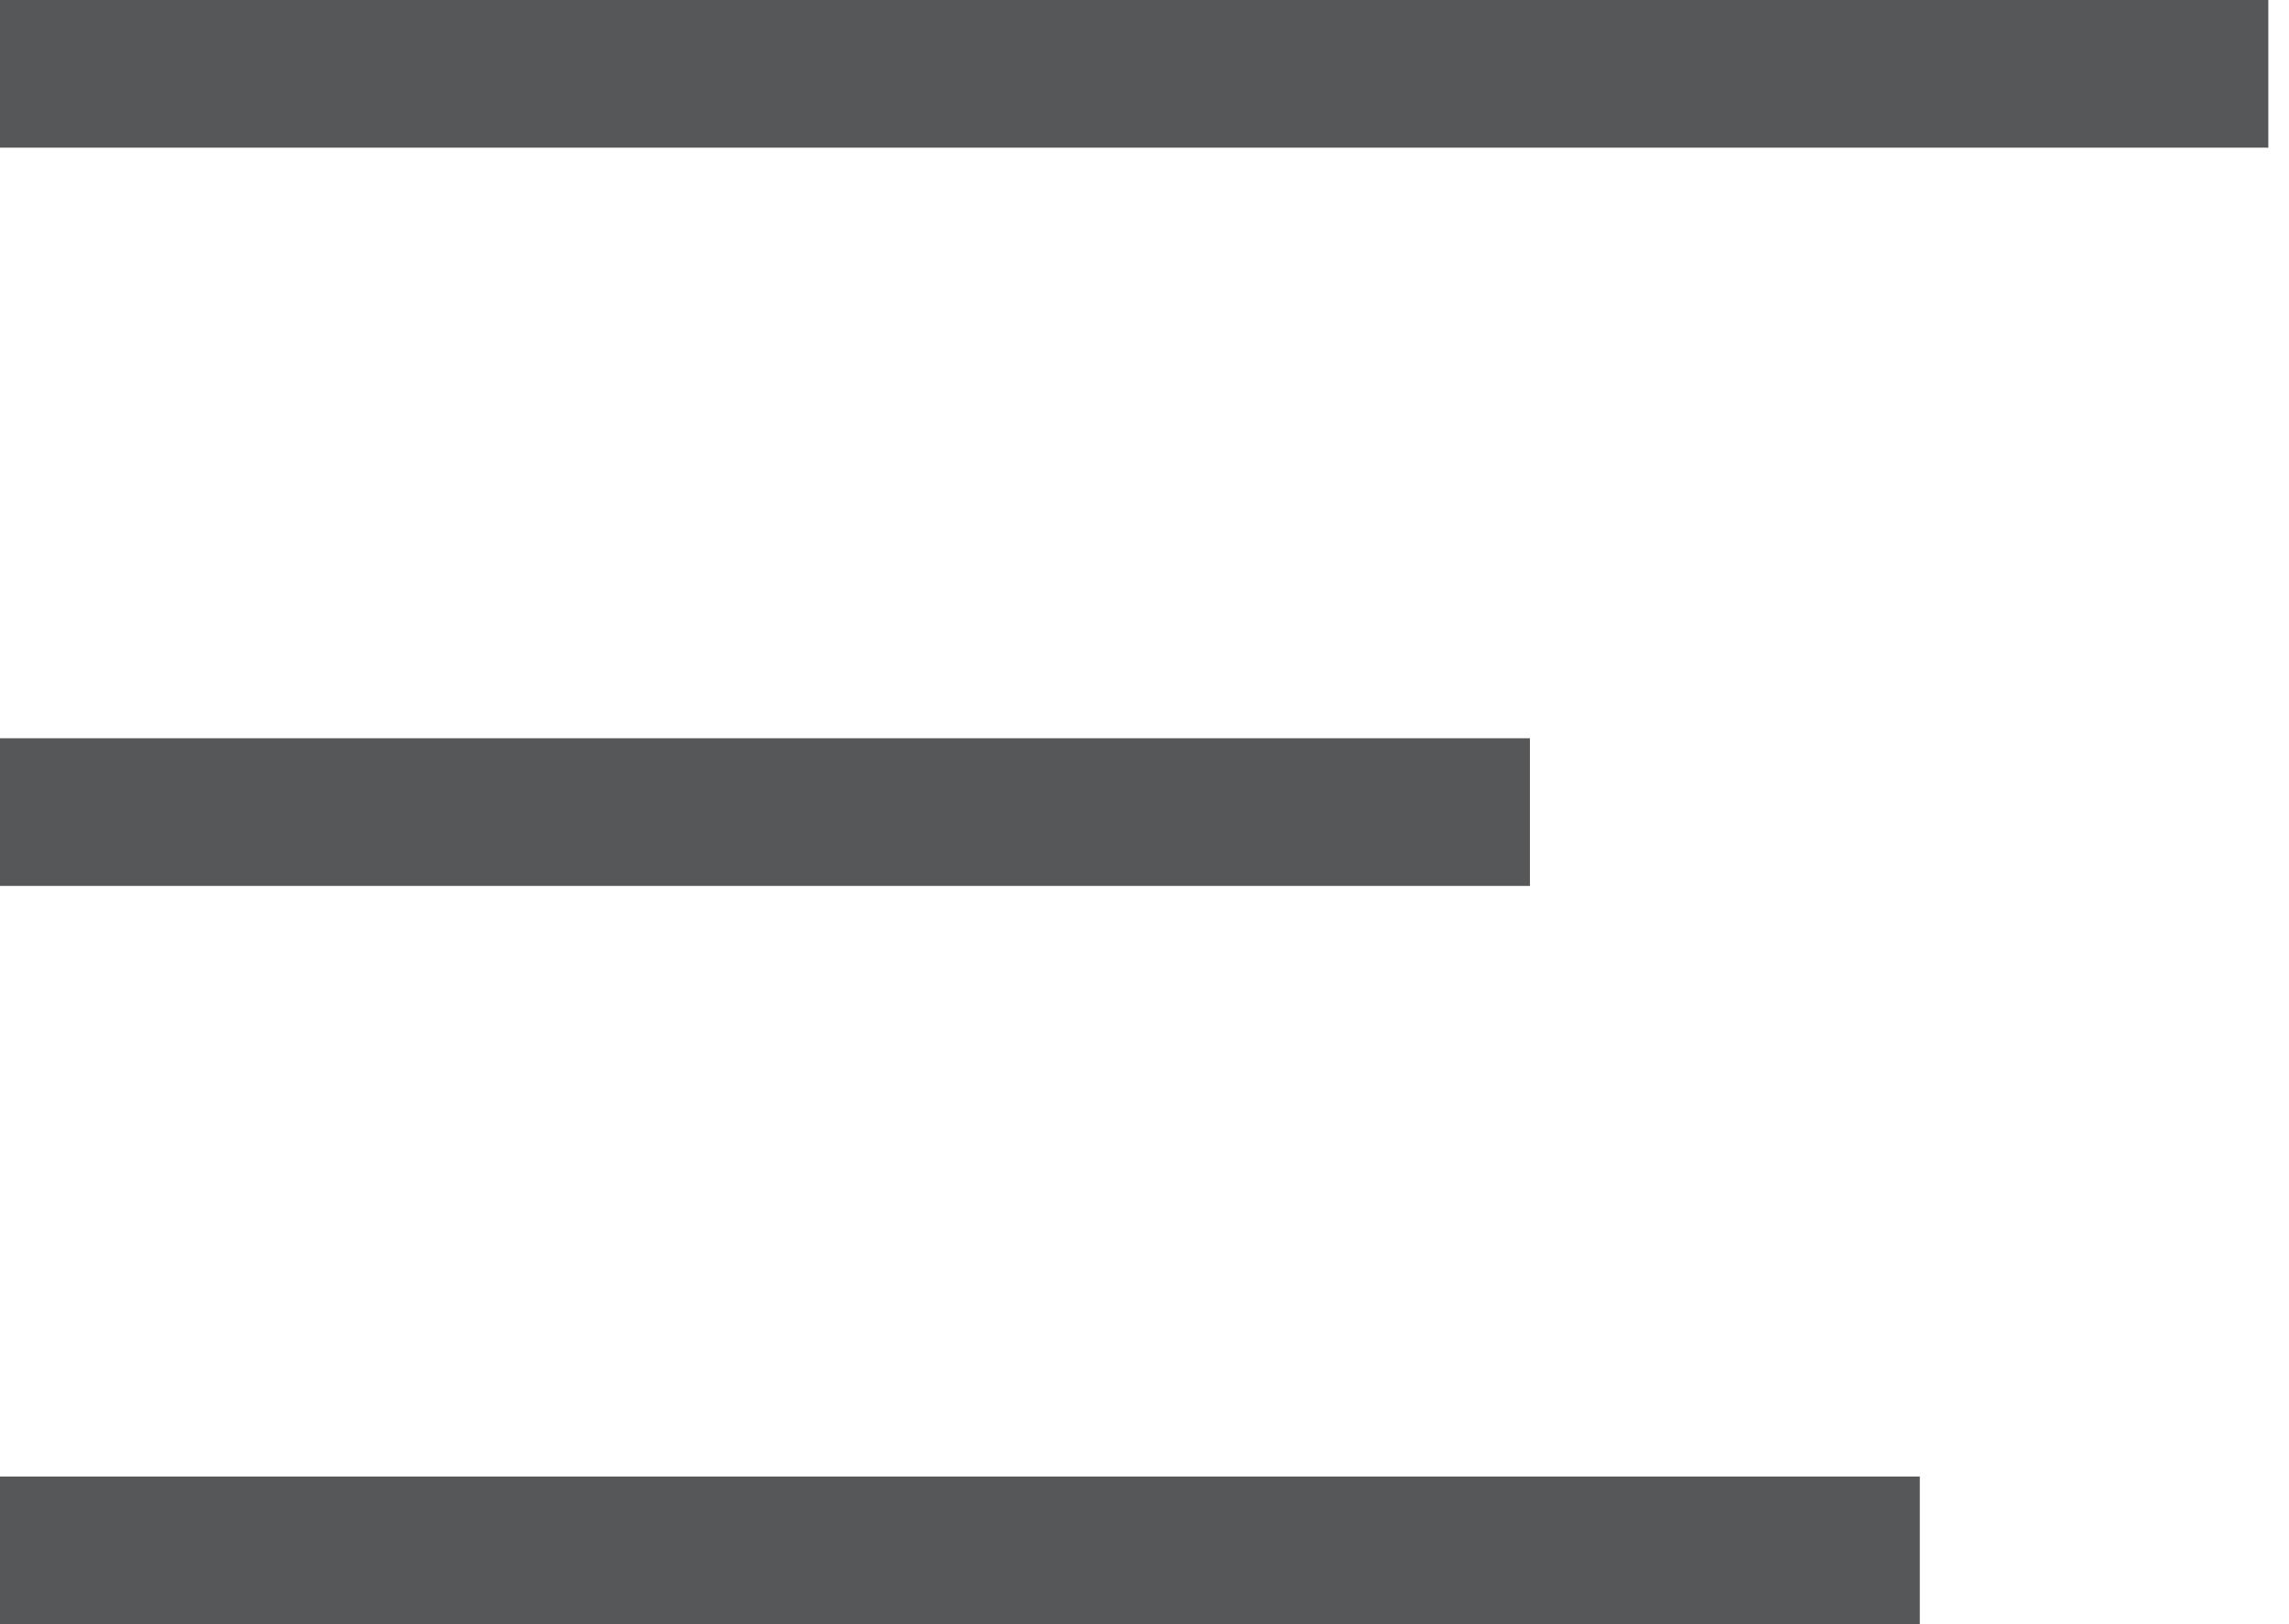
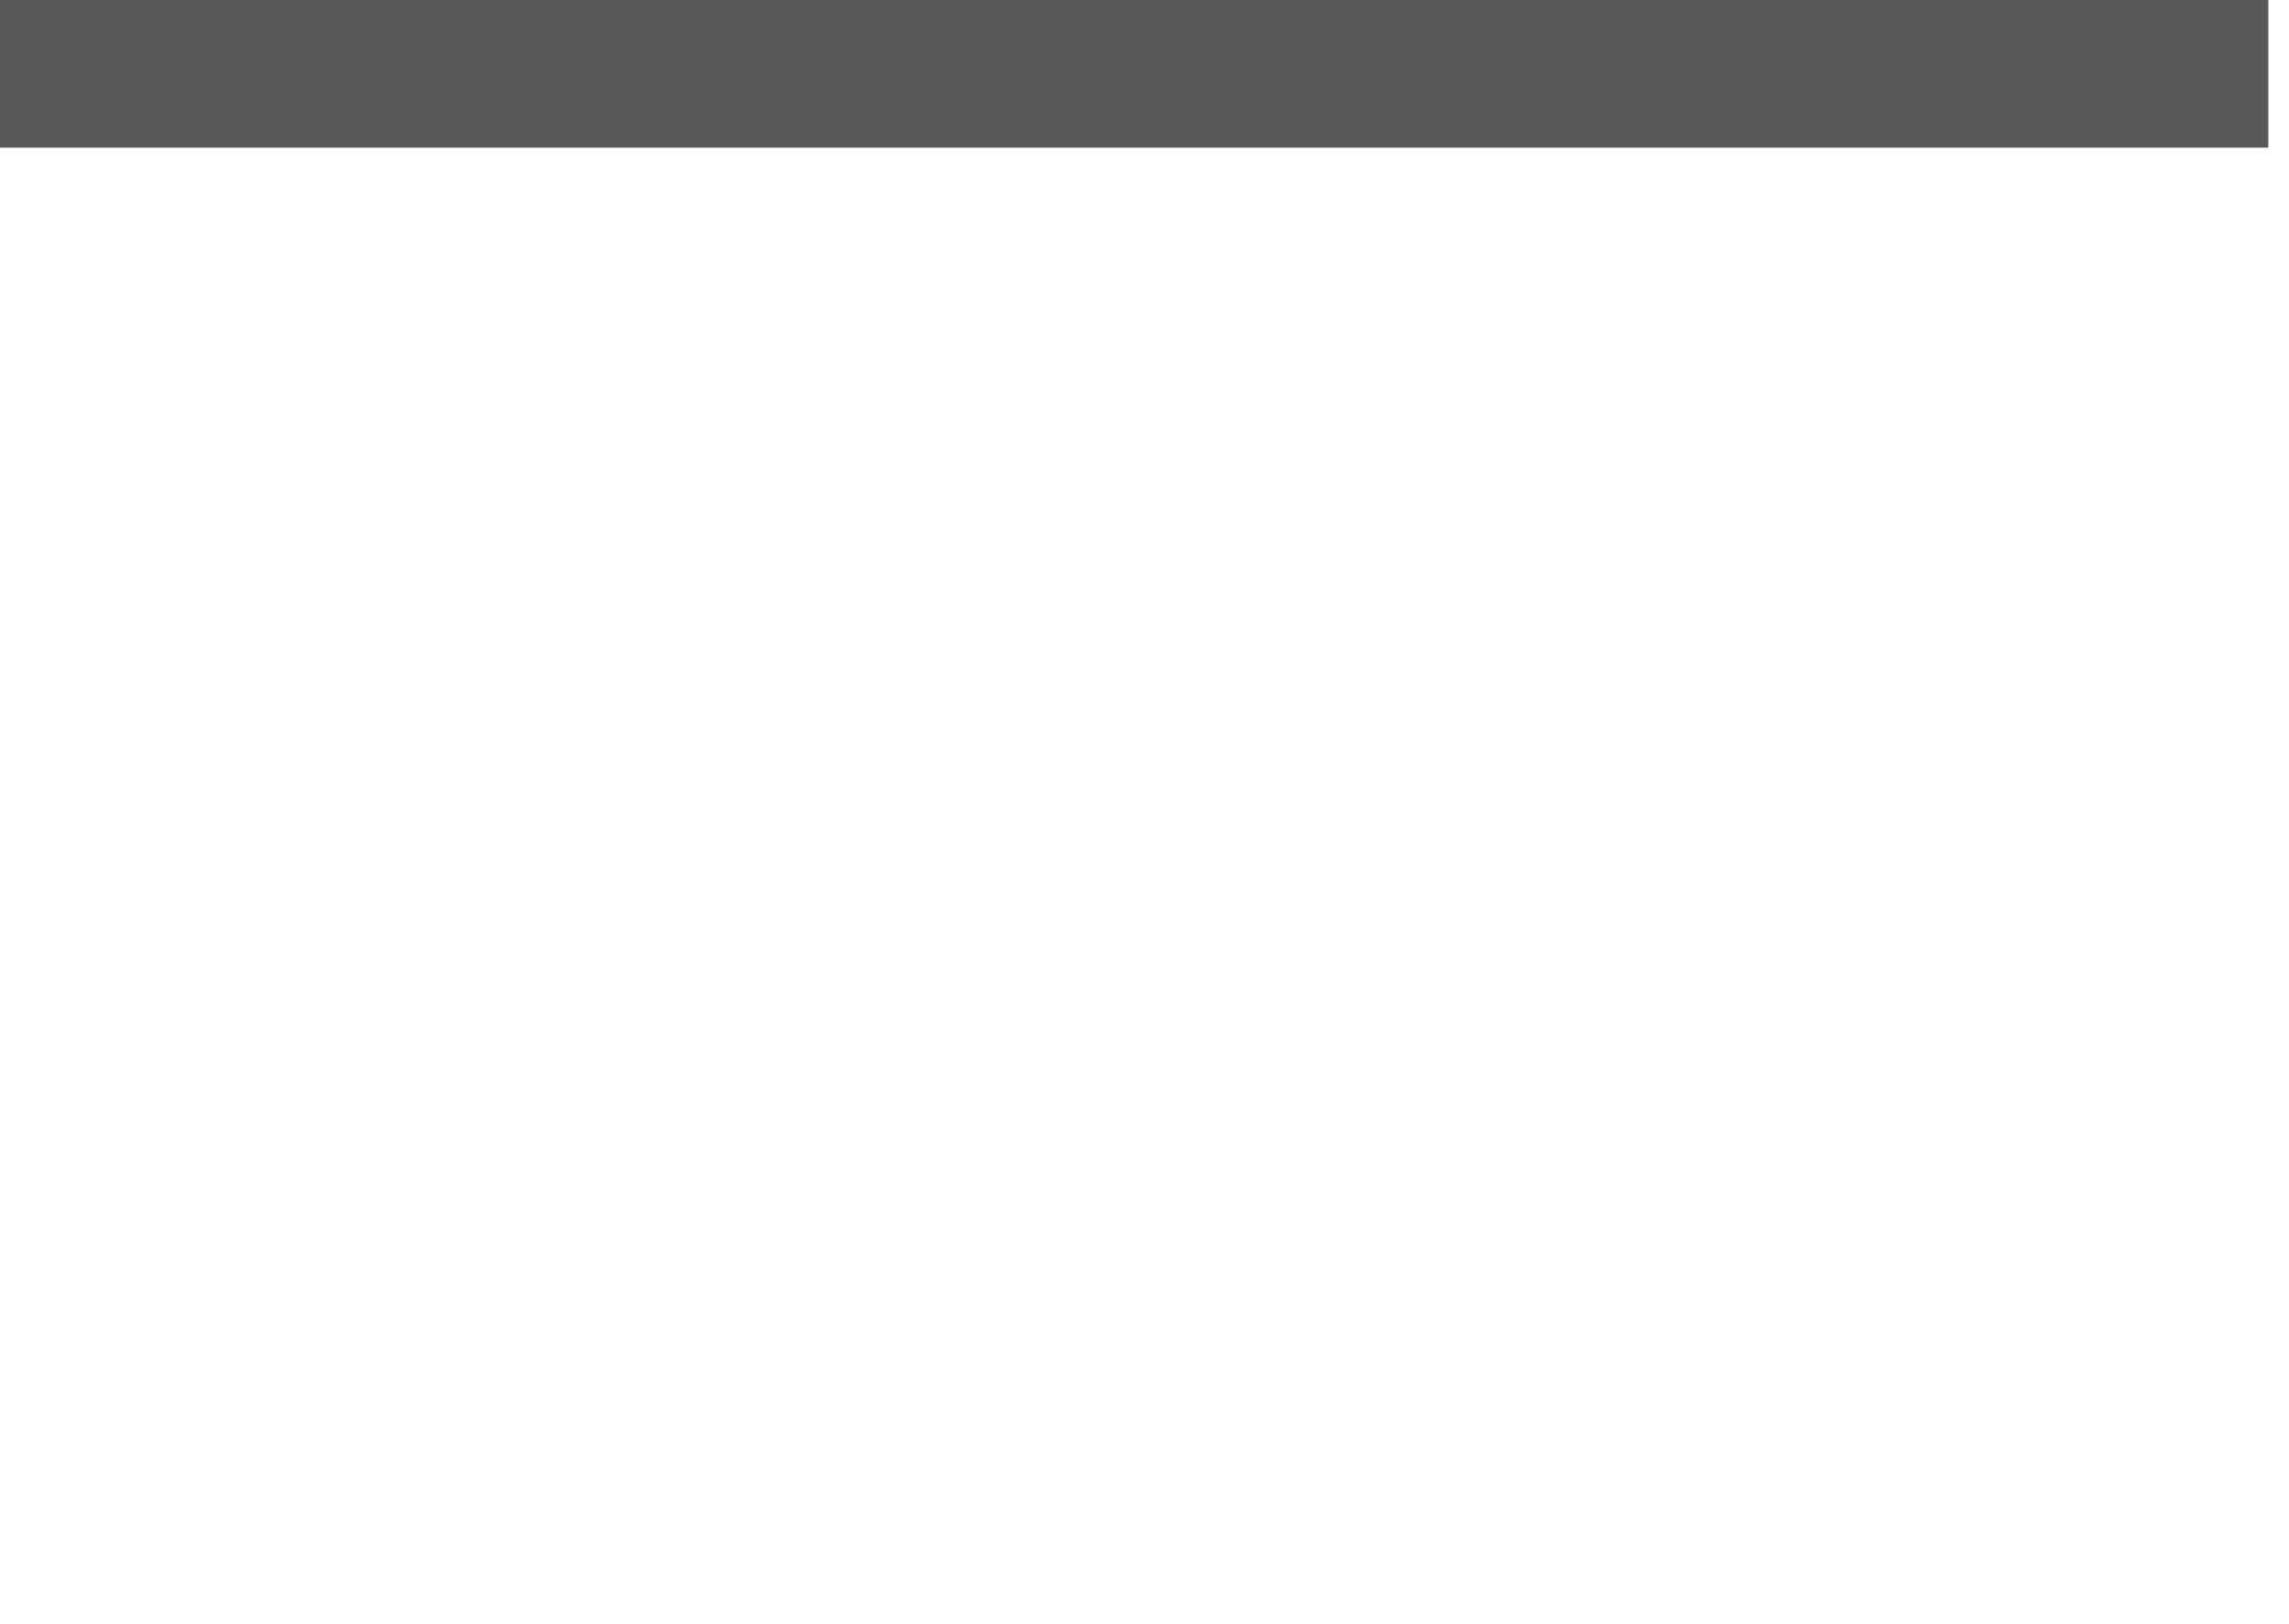
<svg xmlns="http://www.w3.org/2000/svg" width="31px" height="22px" viewBox="0 0 31 22" version="1.1">
  <title>Group 4</title>
  <g id="Wireframes" stroke="none" stroke-width="1" fill="none" fill-rule="evenodd">
    <g id="1.0-Home---LG+-1920W" transform="translate(-1756, -46)" fill="#555759">
      <g id="Group-7" transform="translate(696, 23)">
        <g id="Group-4" transform="translate(1060, 23)">
          <rect id="Rectangle" x="5.87974114e-13" y="0" width="30.72" height="2" />
-           <rect id="Rectangle-Copy-2" x="0" y="20" width="26" height="2" />
-           <rect id="Rectangle-Copy-3" x="5.87974114e-13" y="10" width="20.72" height="2" />
        </g>
      </g>
    </g>
  </g>
</svg>